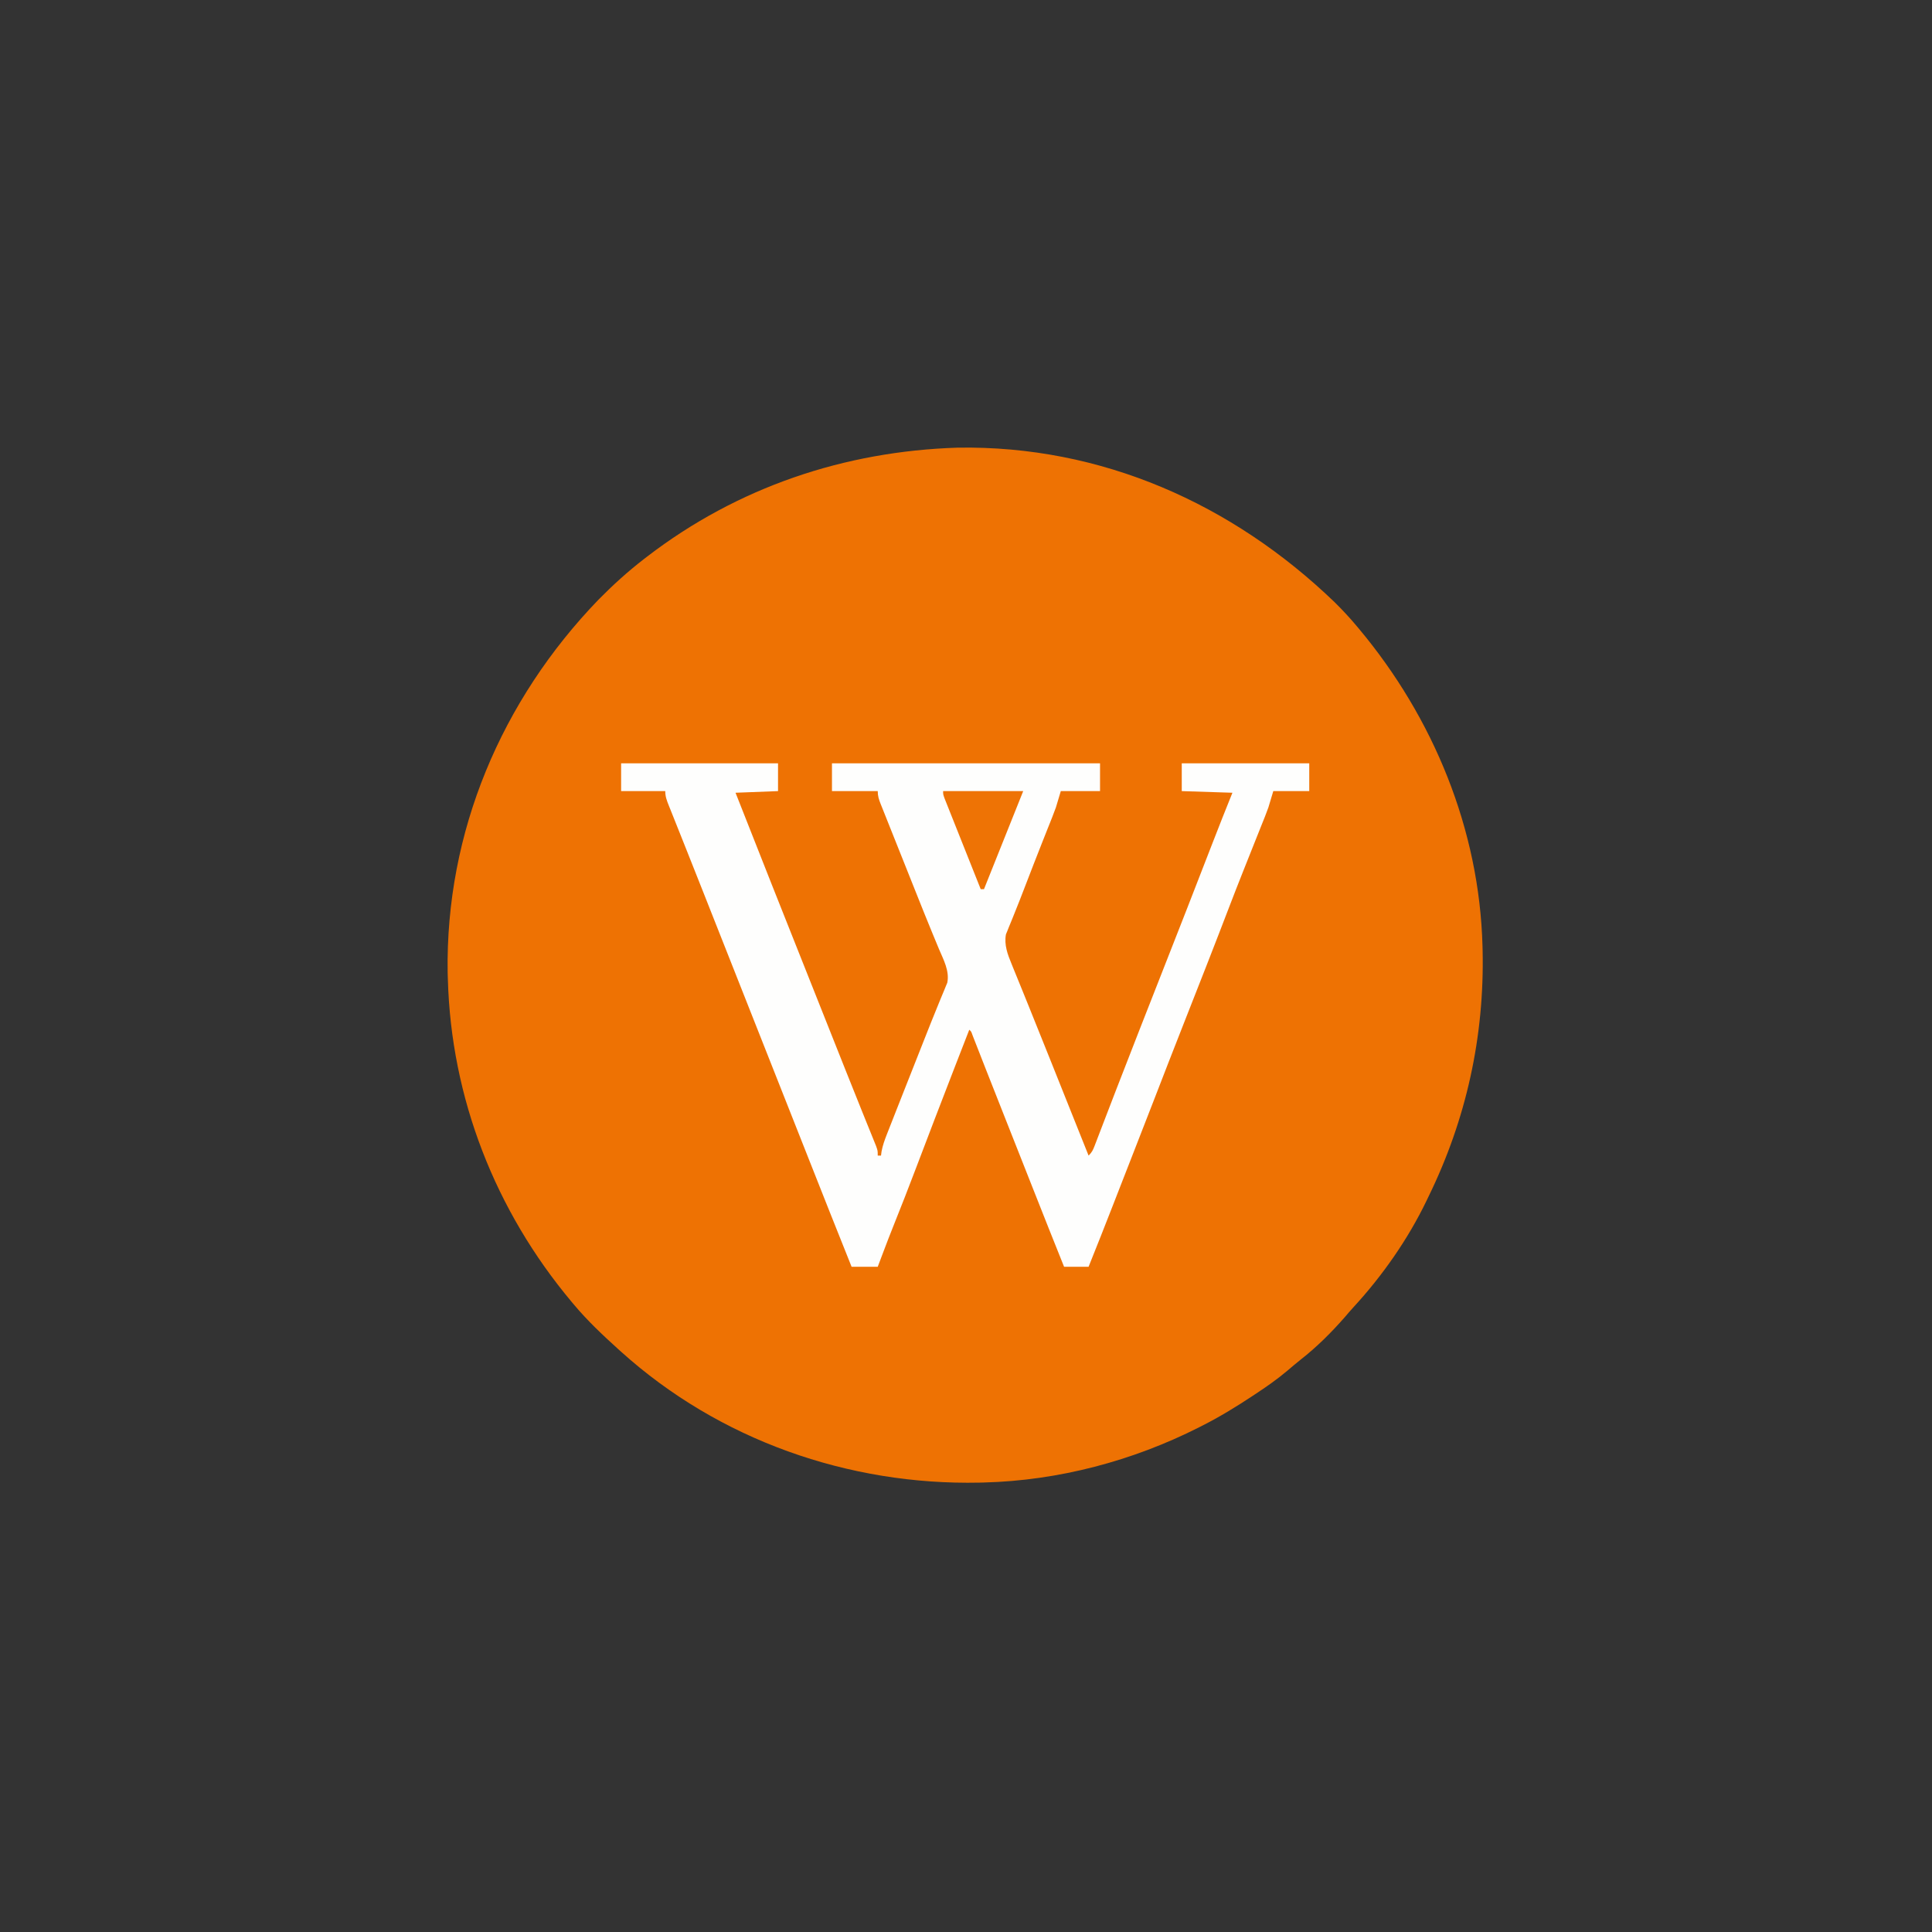
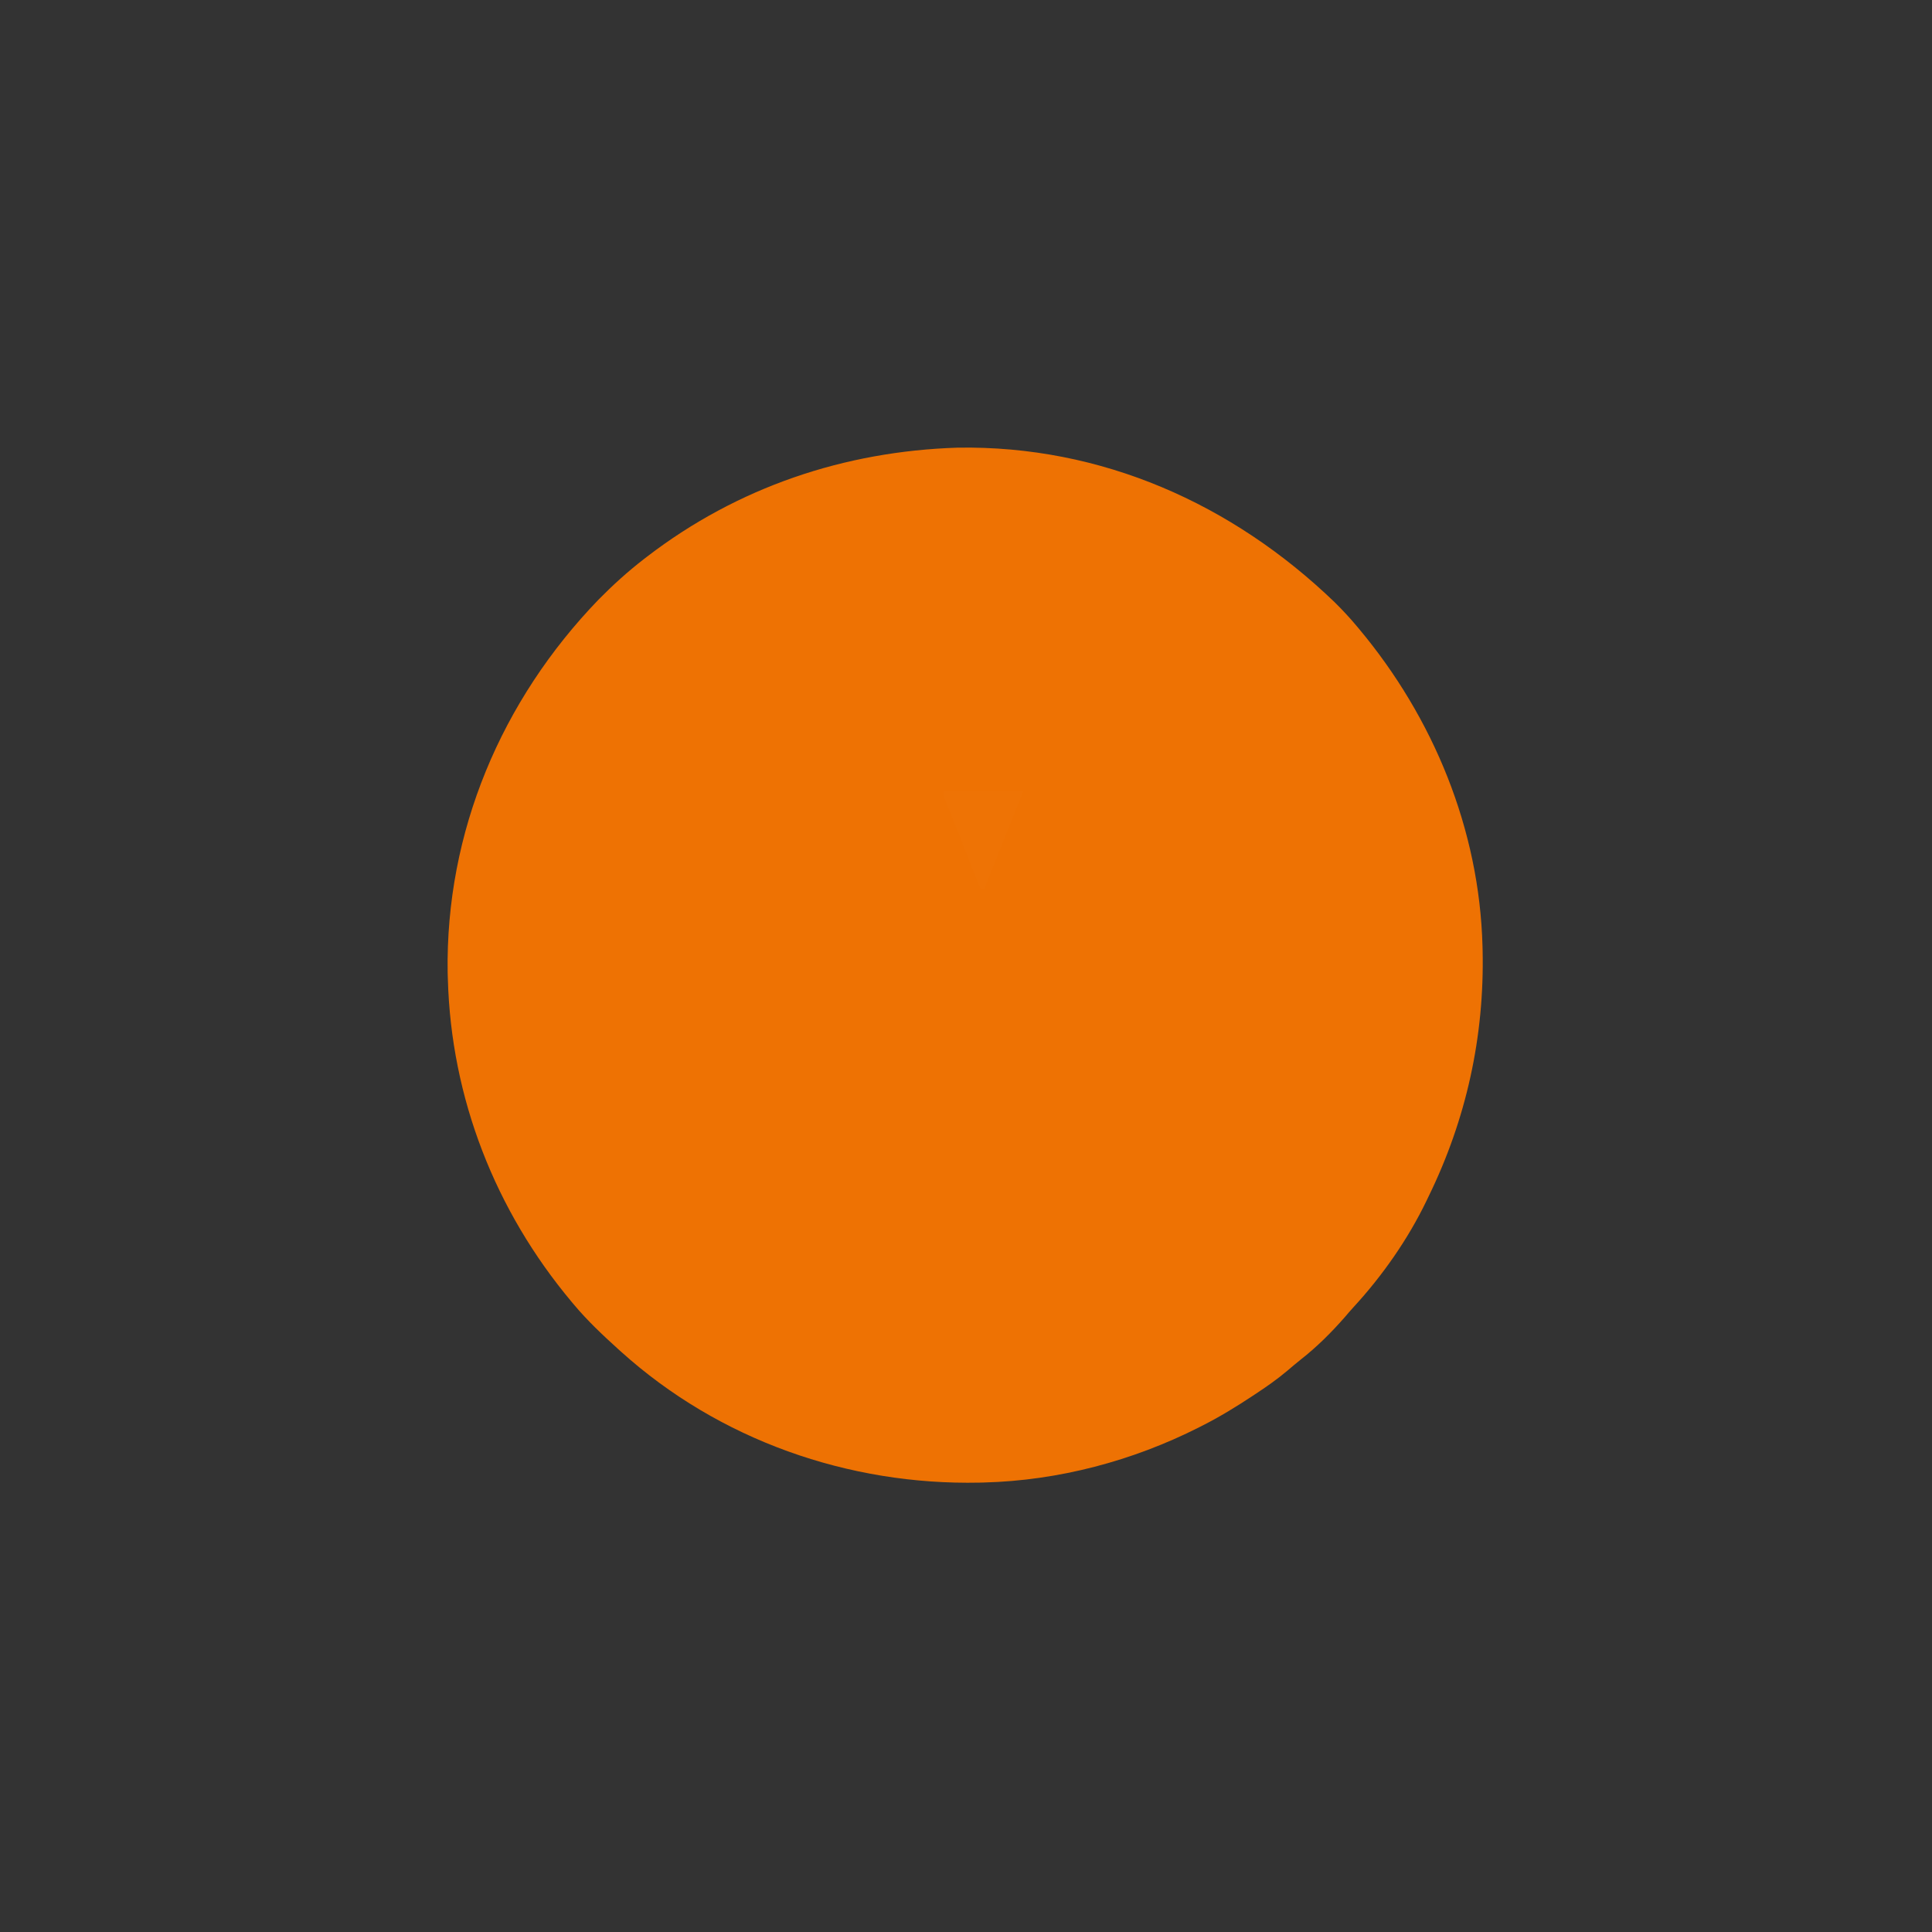
<svg xmlns="http://www.w3.org/2000/svg" version="1.1" width="1182" height="1182">
  <rect width="100%" height="100%" fill="#333333" stroke="none" />
  <path d="M0 0 C87.912 -1.47 168.127 34.278 230.73 94.598 C235.446 99.249 239.911 104.041 244.16 109.121 C244.841 109.931 244.841 109.931 245.535 110.757 C291.17 165.274 319.301 233.66 321.16 305.121 C321.182 305.953 321.204 306.786 321.227 307.643 C322.374 360.224 311.258 410.89 288.16 458.121 C287.773 458.93 287.386 459.74 286.987 460.573 C275.627 484.199 259.918 506.655 242.184 525.914 C240.416 527.842 238.722 529.81 237.035 531.809 C228.819 541.21 219.834 550.183 209.993 557.871 C207.154 560.126 204.404 562.464 201.648 564.82 C195.424 570.058 188.832 574.654 182.035 579.121 C181.448 579.51 180.861 579.898 180.256 580.298 C170.488 586.75 160.607 592.826 150.16 598.121 C149.365 598.527 148.571 598.934 147.752 599.352 C107.136 619.92 61.737 631.938 16.16 633.121 C15.323 633.143 14.485 633.165 13.622 633.188 C-66.815 634.93 -145.897 607.118 -205.84 553.121 C-206.687 552.359 -206.687 552.359 -207.55 551.582 C-217.144 542.906 -226.53 534.055 -234.84 524.121 C-235.293 523.581 -235.747 523.042 -236.214 522.485 C-282.848 466.776 -309.86 397.947 -311.84 325.121 C-311.881 323.823 -311.922 322.525 -311.965 321.188 C-313.33 235.121 -279.031 154.499 -219.699 93.007 C-210.954 84.134 -201.708 75.727 -191.84 68.121 C-191.186 67.616 -190.532 67.112 -189.858 66.592 C-134.637 24.243 -69.346 2.187 0 0 Z " fill="#EE7203" transform="translate(585.84,273.879)" />
-   <path d="M0 0 C31.68 0 63.36 0 96 0 C96 5.61 96 11.22 96 17 C87.42 17.33 78.84 17.66 70 18 C77.352 36.743 84.742 55.47 92.177 74.18 C93.017 76.294 93.857 78.408 94.697 80.522 C99.13 91.682 103.565 102.841 108 114 C108.357 114.898 108.714 115.796 109.082 116.722 C114.446 130.217 119.811 143.712 125.177 157.207 C126.293 160.014 127.41 162.822 128.526 165.63 C130.311 170.12 132.097 174.61 133.883 179.099 C134.914 181.694 135.946 184.289 136.977 186.884 C140.347 195.363 143.735 203.833 147.154 212.292 C148.137 214.729 149.119 217.166 150.102 219.604 C151.021 221.88 151.946 224.153 152.872 226.427 C153.423 227.793 153.974 229.159 154.524 230.525 C155.004 231.709 155.485 232.892 155.98 234.112 C157 237 157 237 157 240 C157.66 240 158.32 240 159 240 C159.112 239.153 159.224 238.307 159.34 237.434 C160.05 233.742 161.187 230.55 162.562 227.051 C162.826 226.377 163.089 225.704 163.36 225.01 C164.234 222.775 165.117 220.544 166 218.312 C166.622 216.727 167.244 215.142 167.866 213.556 C169.548 209.27 171.238 204.988 172.93 200.707 C174.015 197.962 175.099 195.217 176.182 192.472 C178.025 187.804 179.869 183.136 181.713 178.469 C182.807 175.701 183.9 172.932 184.992 170.162 C187.992 162.561 190.999 154.965 194.113 147.41 C194.549 146.341 194.984 145.272 195.432 144.171 C196.192 142.31 196.965 140.454 197.753 138.604 C198.074 137.812 198.396 137.02 198.727 136.203 C199.001 135.55 199.275 134.897 199.557 134.224 C201.005 126.953 197.207 120.114 194.449 113.594 C193.442 111.166 192.436 108.738 191.431 106.309 C191.16 105.656 190.89 105.004 190.611 104.332 C187.043 95.722 183.597 87.063 180.145 78.406 C179.637 77.133 179.637 77.133 179.119 75.835 C177.386 71.491 175.655 67.147 173.926 62.803 C172.5 59.223 171.071 55.645 169.64 52.068 C167.885 47.682 166.136 43.293 164.389 38.903 C163.73 37.247 163.068 35.592 162.405 33.937 C161.489 31.651 160.579 29.362 159.671 27.072 C159.399 26.396 159.126 25.72 158.845 25.023 C157.724 22.18 157 20.089 157 17 C147.76 17 138.52 17 129 17 C129 11.39 129 5.78 129 0 C183.12 0 237.24 0 293 0 C293 5.61 293 11.22 293 17 C285.08 17 277.16 17 269 17 C267.515 21.95 267.515 21.95 266 27 C265.272 29.016 264.517 31.022 263.723 33.012 C263.298 34.083 262.873 35.155 262.435 36.26 C261.982 37.391 261.529 38.522 261.062 39.688 C260.077 42.172 259.093 44.656 258.109 47.141 C257.729 48.1 257.729 48.1 257.341 49.079 C253.941 57.655 250.61 66.258 247.3 74.87 C245.054 80.713 242.791 86.546 240.43 92.344 C240.047 93.299 239.664 94.254 239.27 95.239 C238.577 96.968 237.87 98.691 237.146 100.408 C236.844 101.169 236.542 101.931 236.23 102.715 C235.966 103.355 235.702 103.996 235.43 104.656 C234.256 111.053 236.482 116.981 238.91 122.812 C239.377 123.969 239.377 123.969 239.854 125.148 C240.546 126.858 241.242 128.565 241.943 130.272 C243.09 133.068 244.227 135.869 245.361 138.671 C246.663 141.889 247.966 145.107 249.273 148.324 C253.657 159.125 257.99 169.946 262.316 180.77 C262.678 181.673 263.039 182.577 263.411 183.508 C265.246 188.1 267.081 192.692 268.916 197.284 C272.154 205.389 275.396 213.492 278.638 221.596 C280.208 225.521 281.778 229.445 283.348 233.37 C283.868 234.669 284.387 235.967 284.906 237.266 C285.267 238.168 285.628 239.07 286 240 C288.075 237.925 288.654 236.697 289.686 234.005 C290.17 232.754 290.17 232.754 290.664 231.477 C291.012 230.562 291.36 229.646 291.719 228.703 C292.274 227.263 292.274 227.263 292.84 225.794 C293.643 223.709 294.444 221.623 295.242 219.536 C296.943 215.092 298.655 210.652 300.367 206.212 C301.253 203.912 302.139 201.611 303.025 199.31 C307.474 187.752 311.981 176.218 316.5 164.688 C317.263 162.739 318.026 160.791 318.789 158.843 C323.099 147.839 327.418 136.838 331.742 125.84 C336.15 114.626 340.545 103.407 344.938 92.188 C345.523 90.693 345.523 90.693 346.119 89.169 C351.465 75.511 356.778 61.841 362.059 48.159 C365.958 38.072 369.957 28.03 374 18 C363.77 17.67 353.54 17.34 343 17 C343 11.39 343 5.78 343 0 C368.74 0 394.48 0 421 0 C421 5.61 421 11.22 421 17 C413.74 17 406.48 17 399 17 C397.515 21.95 397.515 21.95 396 27 C395.387 28.72 394.752 30.433 394.074 32.129 C393.726 33.006 393.377 33.884 393.019 34.787 C392.466 36.161 392.466 36.161 391.902 37.562 C391.317 39.033 391.317 39.033 390.72 40.534 C389.89 42.616 389.059 44.698 388.226 46.779 C386.051 52.215 383.89 57.657 381.727 63.098 C381.305 64.156 380.884 65.215 380.45 66.305 C377.523 73.665 374.636 81.038 371.812 88.438 C367.651 99.331 363.428 110.2 359.188 121.062 C358.667 122.395 358.667 122.395 358.137 123.755 C353.425 135.823 348.685 147.88 343.925 159.929 C337.842 175.337 331.864 190.786 325.885 206.234 C321.342 217.974 316.775 229.703 312.183 241.424 C310.083 246.784 307.992 252.147 305.902 257.512 C305.239 259.214 304.576 260.917 303.912 262.619 C302.923 265.158 301.933 267.698 300.945 270.238 C296.034 282.854 291.048 295.438 286 308 C281.05 308 276.1 308 271 308 C264.671 292.228 258.372 276.445 252.152 260.629 C246.143 245.347 240.098 230.08 234.049 214.815 C230.329 205.425 226.615 196.033 222.93 186.629 C222.621 185.843 222.313 185.056 221.995 184.246 C220.575 180.626 219.157 177.004 217.744 173.381 C217.254 172.13 216.764 170.88 216.273 169.629 C215.855 168.557 215.437 167.485 215.005 166.381 C214.213 164.087 214.213 164.087 213 163 C210.268 170.02 207.539 177.041 204.812 184.062 C204.184 185.68 204.184 185.68 203.544 187.33 C195.685 207.578 187.922 227.862 180.208 248.166 C175.813 259.722 171.339 271.238 166.721 282.706 C164.581 288.029 162.524 293.382 160.5 298.75 C160.155 299.661 159.809 300.573 159.453 301.512 C158.634 303.674 157.817 305.837 157 308 C151.72 308 146.44 308 141 308 C131.992 285.558 123.087 263.077 114.206 240.584 C110.992 232.447 107.775 224.311 104.557 216.174 C102.788 211.7 101.019 207.225 99.25 202.75 C98.542 200.958 97.833 199.167 97.125 197.375 C58.875 100.625 58.875 100.625 57.813 97.938 C57.104 96.144 56.394 94.351 55.685 92.557 C53.927 88.109 52.169 83.661 50.412 79.213 C47.08 70.774 43.739 62.338 40.376 53.911 C38.779 49.907 37.185 45.901 35.591 41.896 C34.827 39.977 34.06 38.059 33.292 36.141 C32.23 33.492 31.175 30.84 30.121 28.188 C29.803 27.399 29.485 26.611 29.158 25.798 C27.943 22.726 27 20.335 27 17 C18.09 17 9.18 17 0 17 C0 11.39 0 5.78 0 0 Z " fill="#FEFEFD" transform="translate(380,467)" />
  <path d="M0 0 C16.17 0 32.34 0 49 0 C41 20 33 40 25 60 C24.34 60 23.68 60 23 60 C19.997 52.474 16.998 44.946 14.004 37.417 C12.613 33.921 11.221 30.425 9.827 26.931 C8.482 23.561 7.14 20.189 5.8 16.816 C5.288 15.528 4.774 14.24 4.26 12.953 C3.54 11.154 2.826 9.352 2.111 7.551 C1.703 6.525 1.294 5.499 0.873 4.442 C0 2 0 2 0 0 Z " fill="#EE7305" transform="translate(577,484)" />
</svg>